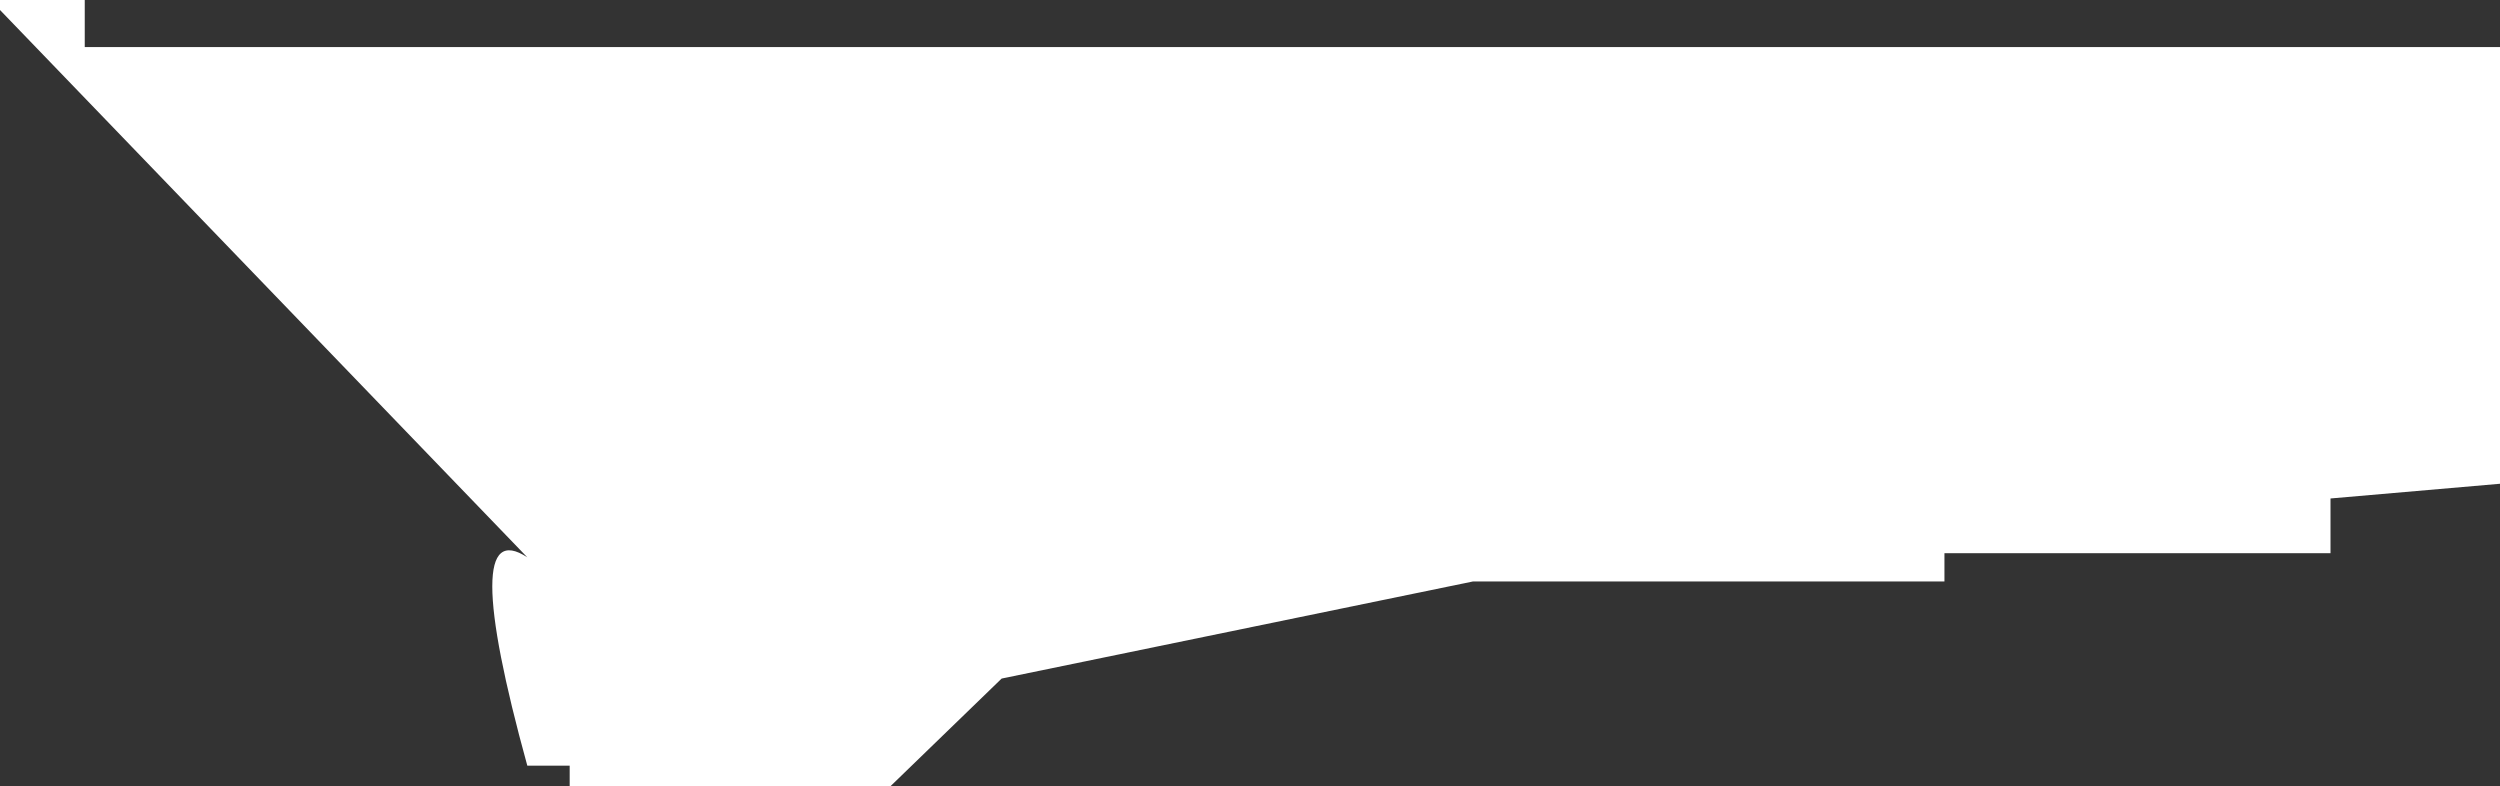
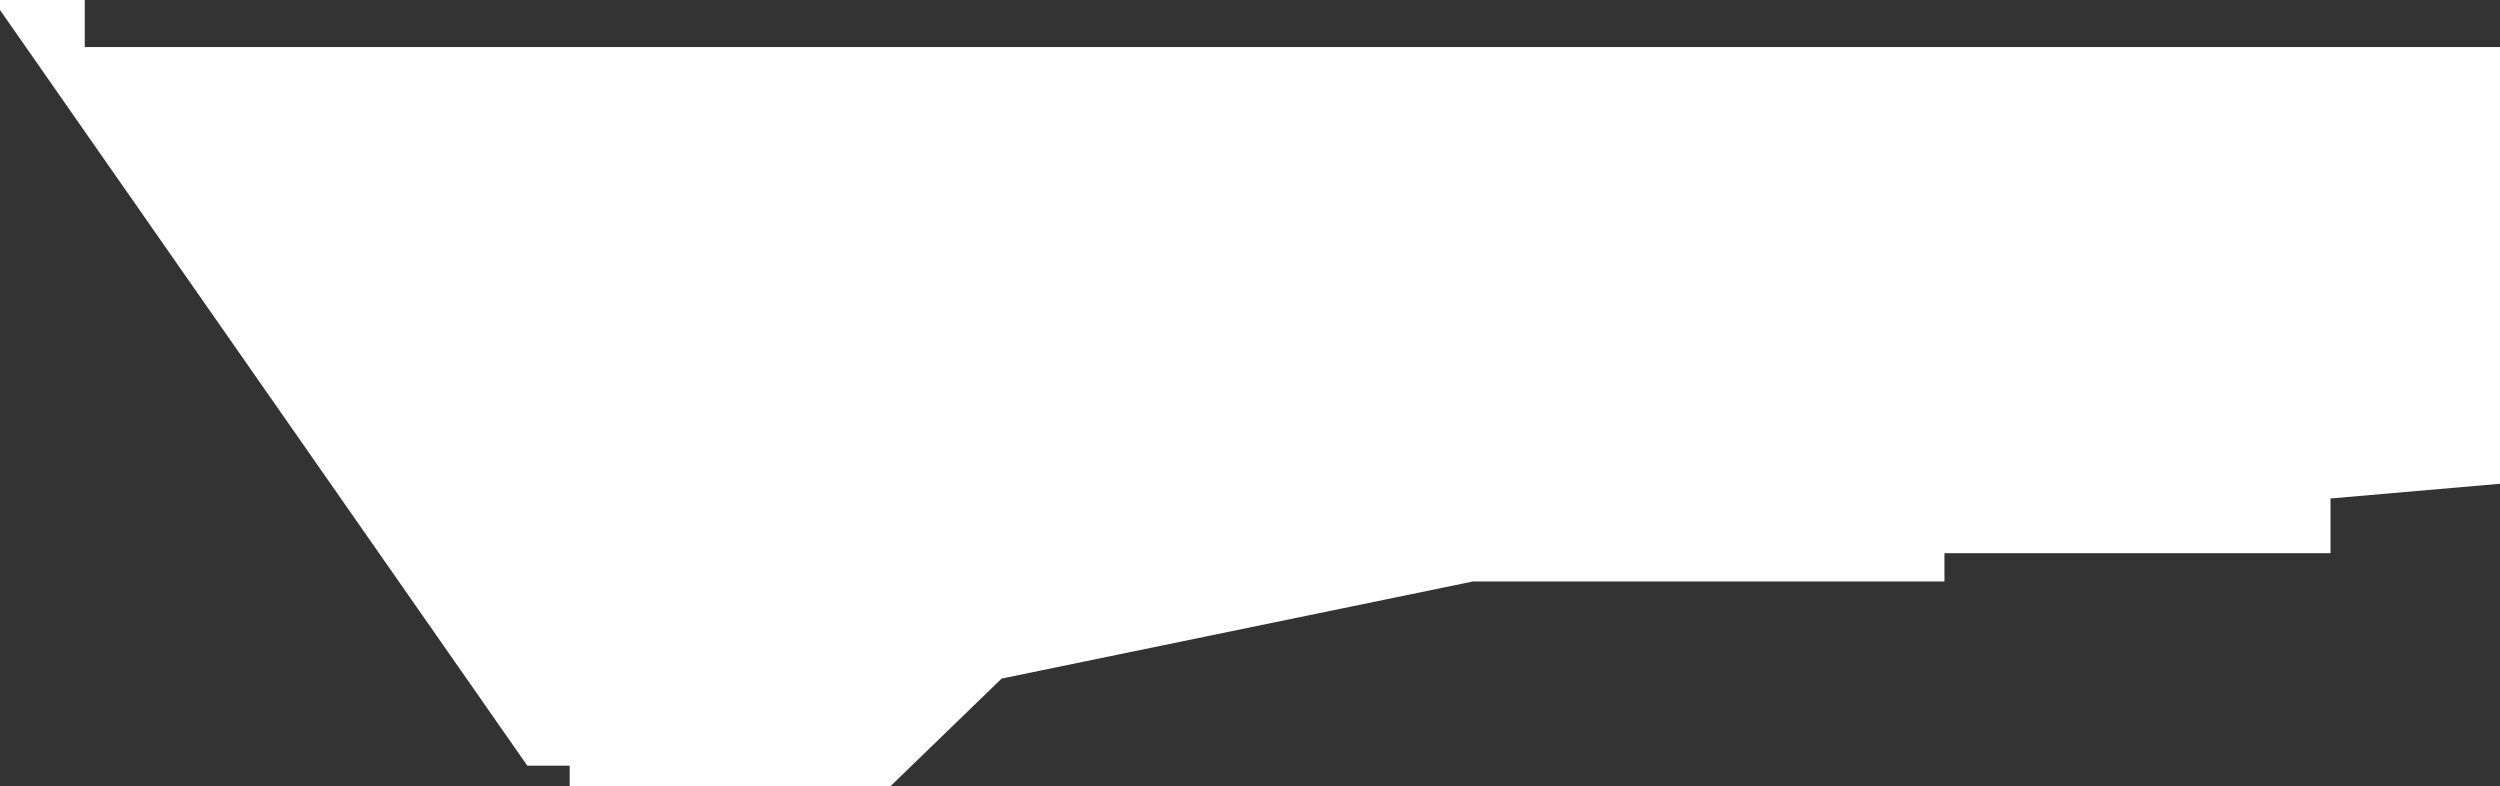
<svg xmlns="http://www.w3.org/2000/svg" height="66.8px" width="212.4px">
  <rect width="100%" height="100%" fill="#333333" stroke="none" />
  <g transform="matrix(1.0, 0.0, 0.0, 1.0, -453.95, -318.15)">
-     <path d="M666.35 359.25 L651.95 360.5 651.95 365.15 619.15 365.15 619.15 367.55 579.1 367.55 539.05 375.8 529.6 384.95 502.35 384.95 502.35 383.2 498.75 383.2 Q492.8 361.6 498.75 365.5 L453.95 319.0 453.95 318.15 461.15 318.15 461.15 322.15 666.35 322.15 666.35 359.25" fill="#ffffff" fill-rule="evenodd" stroke="none" />
+     <path d="M666.35 359.25 L651.95 360.5 651.95 365.15 619.15 365.15 619.15 367.55 579.1 367.55 539.05 375.8 529.6 384.95 502.35 384.95 502.35 383.2 498.75 383.2 L453.95 319.0 453.95 318.15 461.15 318.15 461.15 322.15 666.35 322.15 666.35 359.25" fill="#ffffff" fill-rule="evenodd" stroke="none" />
  </g>
</svg>